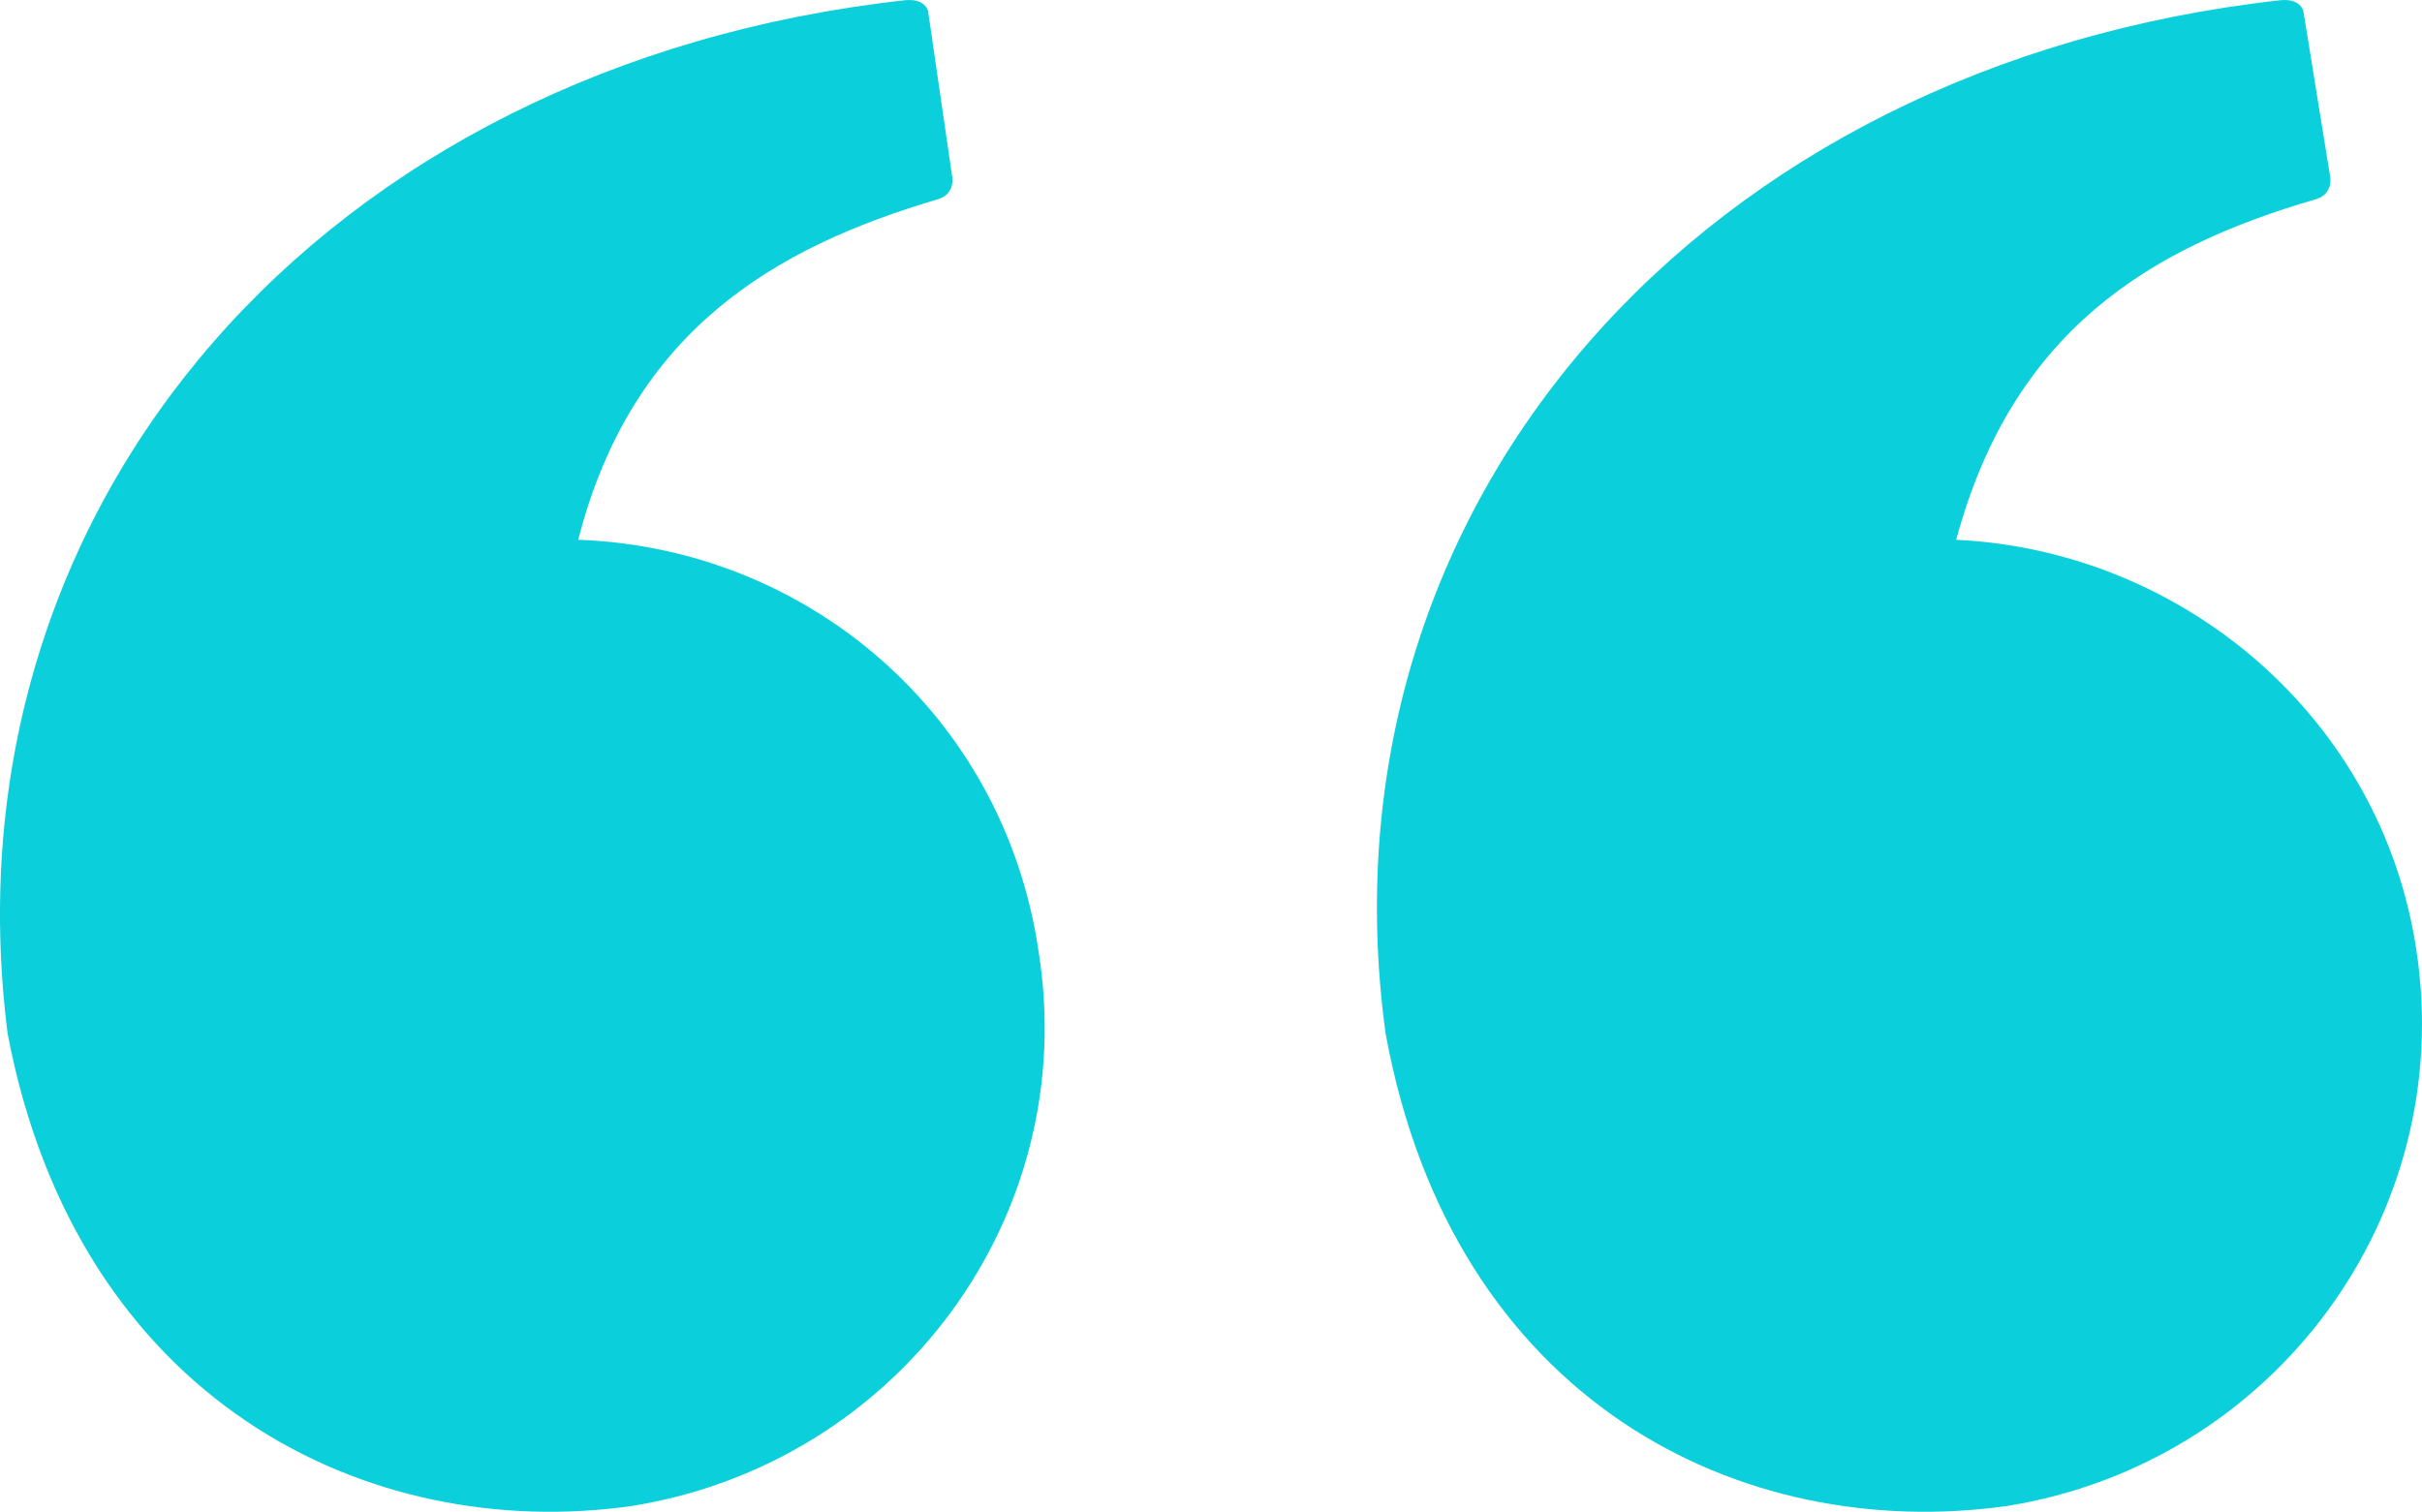
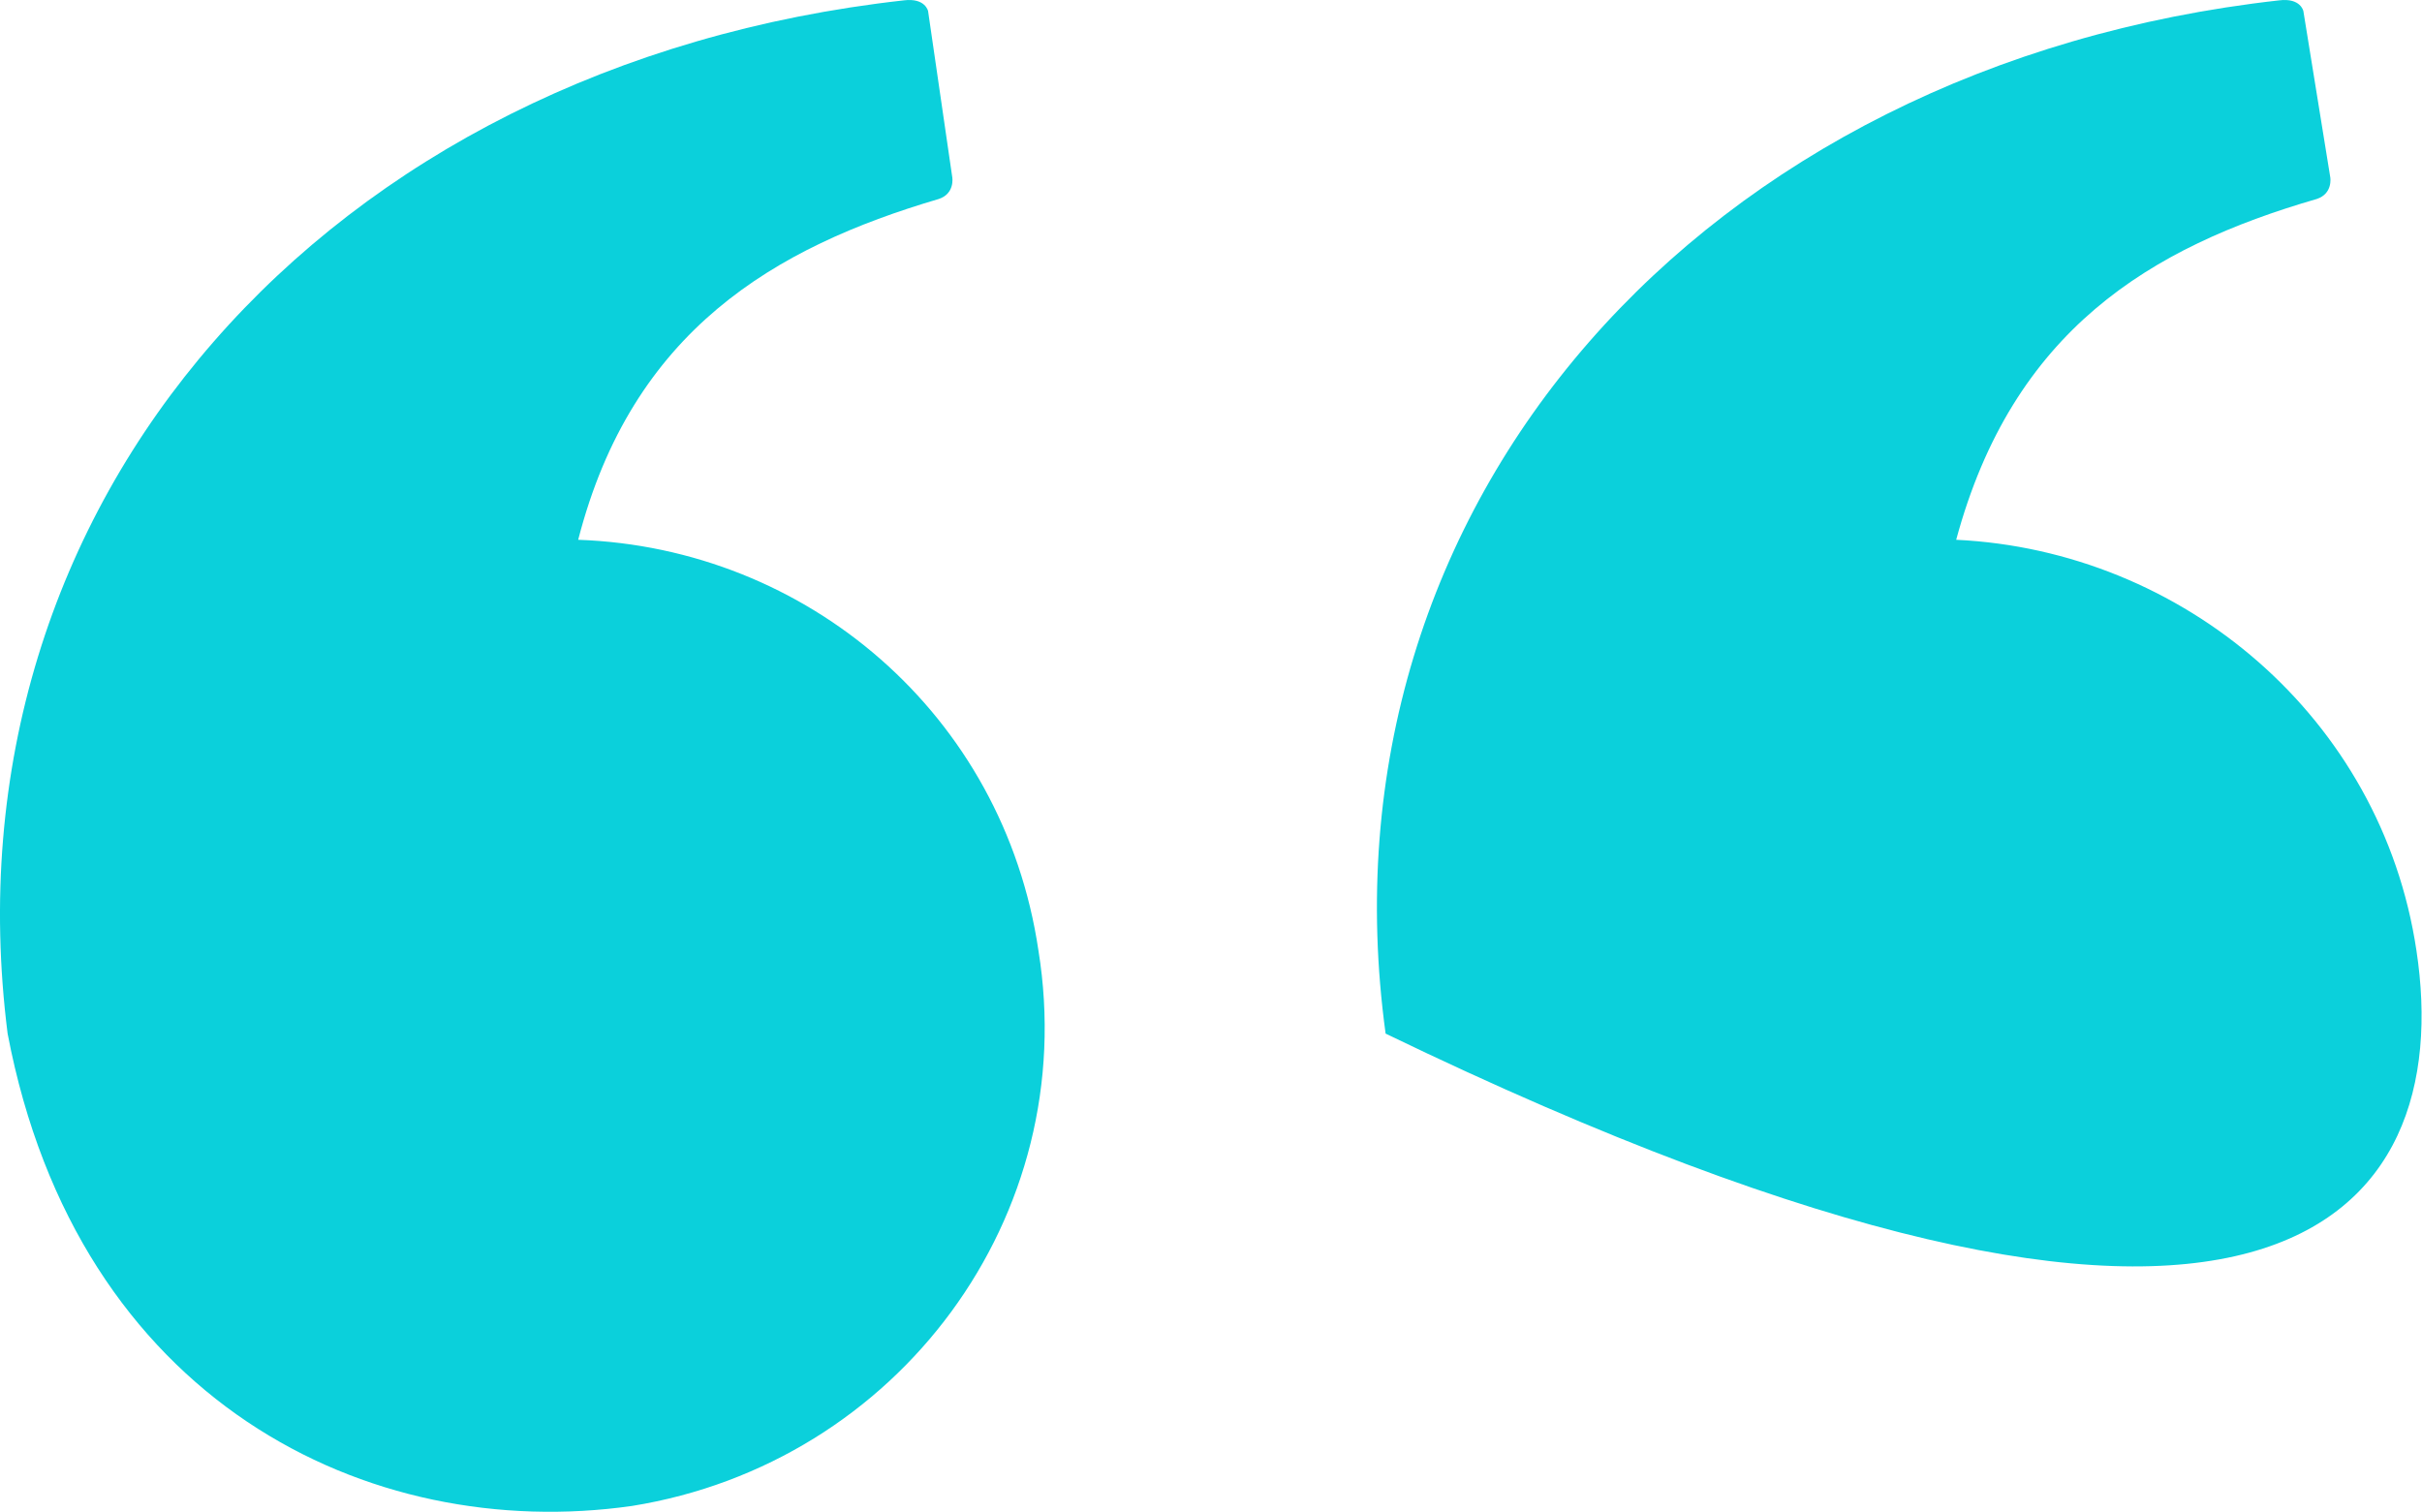
<svg xmlns="http://www.w3.org/2000/svg" width="181" height="113" viewBox="0 0 181 113" fill="none">
-   <path d="M180.583 71.039C177.968 53.587 163.084 41.15 146.189 40.347C150.413 24.7 160.671 18.482 173.141 14.871C174.348 14.47 174.147 13.266 174.147 13.266L172.135 0.829C172.135 0.829 171.934 -0.174 170.325 0.027C127.283 4.841 98.119 37.539 103.549 77.258C108.578 104.74 130.099 115.372 150.011 112.564C169.923 109.354 183.6 90.899 180.583 71.039ZM43.209 40.347C47.232 24.7 57.892 18.482 70.161 14.871C71.368 14.47 71.167 13.266 71.167 13.266L69.357 0.829C69.357 0.829 69.156 -0.174 67.546 0.027C24.303 4.841 -4.459 37.539 0.569 77.258C5.799 104.74 27.521 115.372 47.232 112.564C67.144 109.354 80.821 90.899 77.603 71.039C74.988 53.386 60.306 40.949 43.209 40.347Z" fill="#0BD0DB" />
+   <path d="M180.583 71.039C177.968 53.587 163.084 41.15 146.189 40.347C150.413 24.7 160.671 18.482 173.141 14.871C174.348 14.47 174.147 13.266 174.147 13.266L172.135 0.829C172.135 0.829 171.934 -0.174 170.325 0.027C127.283 4.841 98.119 37.539 103.549 77.258C169.923 109.354 183.6 90.899 180.583 71.039ZM43.209 40.347C47.232 24.7 57.892 18.482 70.161 14.871C71.368 14.47 71.167 13.266 71.167 13.266L69.357 0.829C69.357 0.829 69.156 -0.174 67.546 0.027C24.303 4.841 -4.459 37.539 0.569 77.258C5.799 104.74 27.521 115.372 47.232 112.564C67.144 109.354 80.821 90.899 77.603 71.039C74.988 53.386 60.306 40.949 43.209 40.347Z" fill="#0BD0DB" />
</svg>